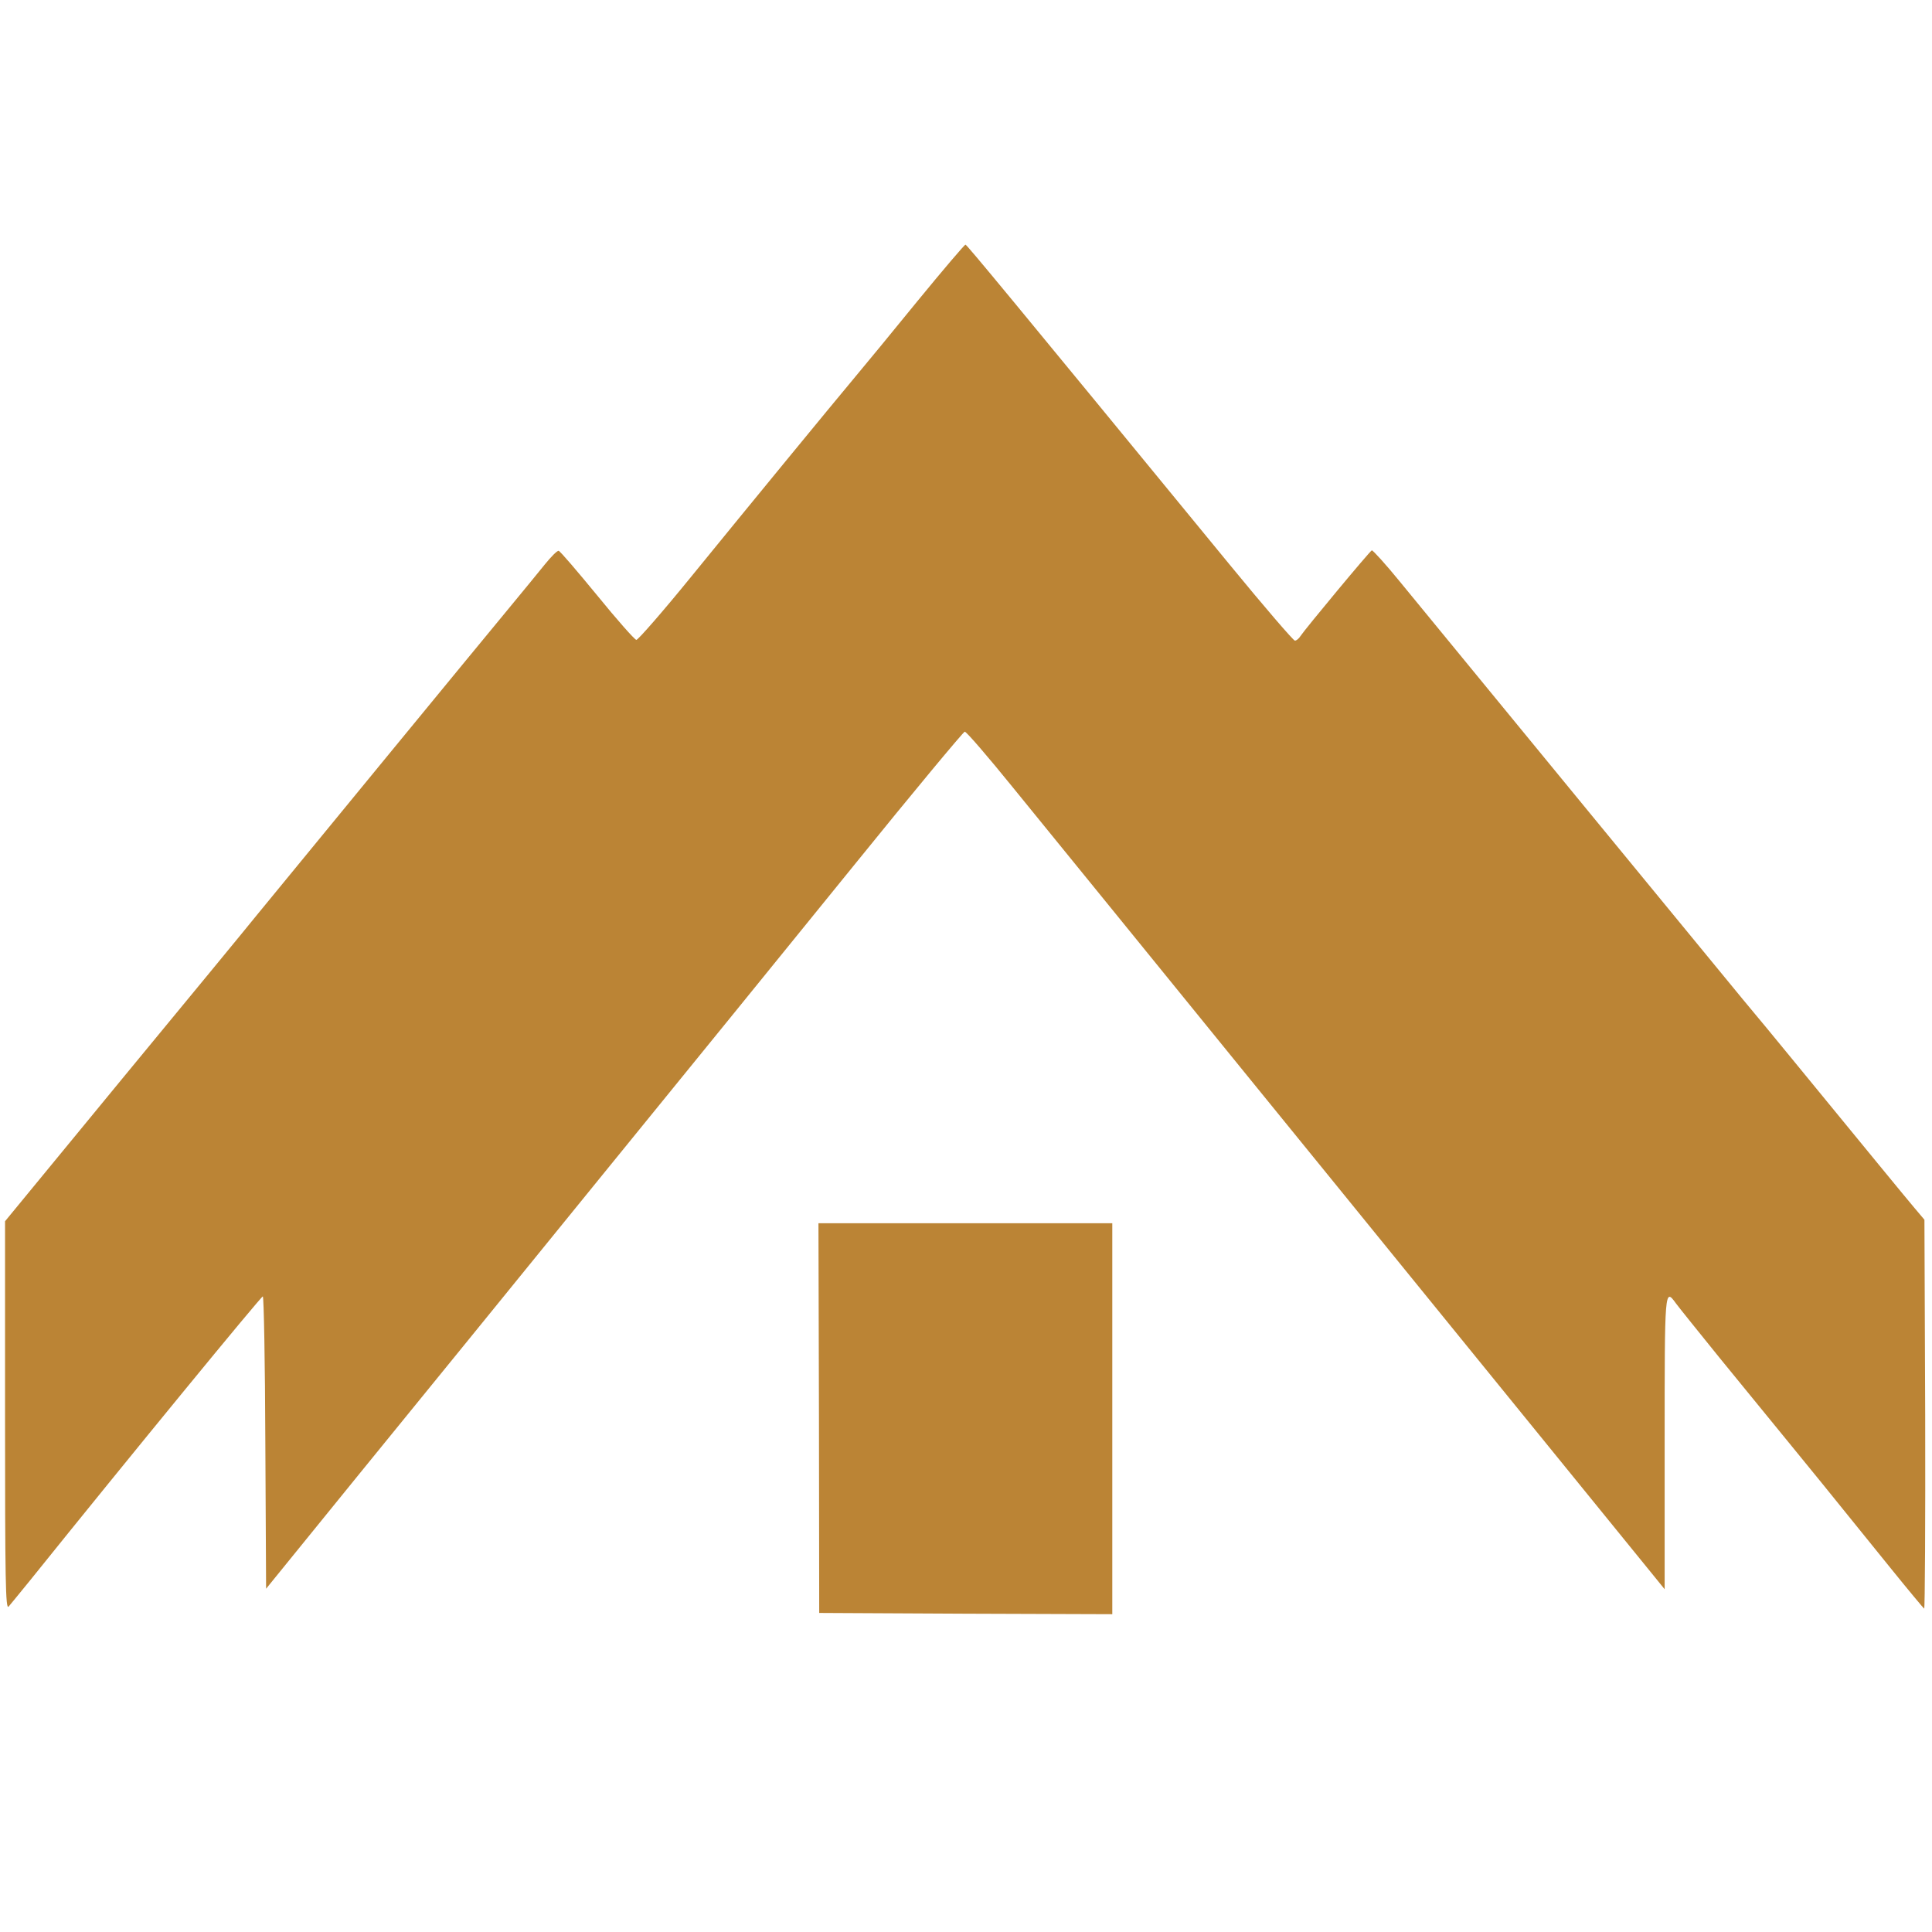
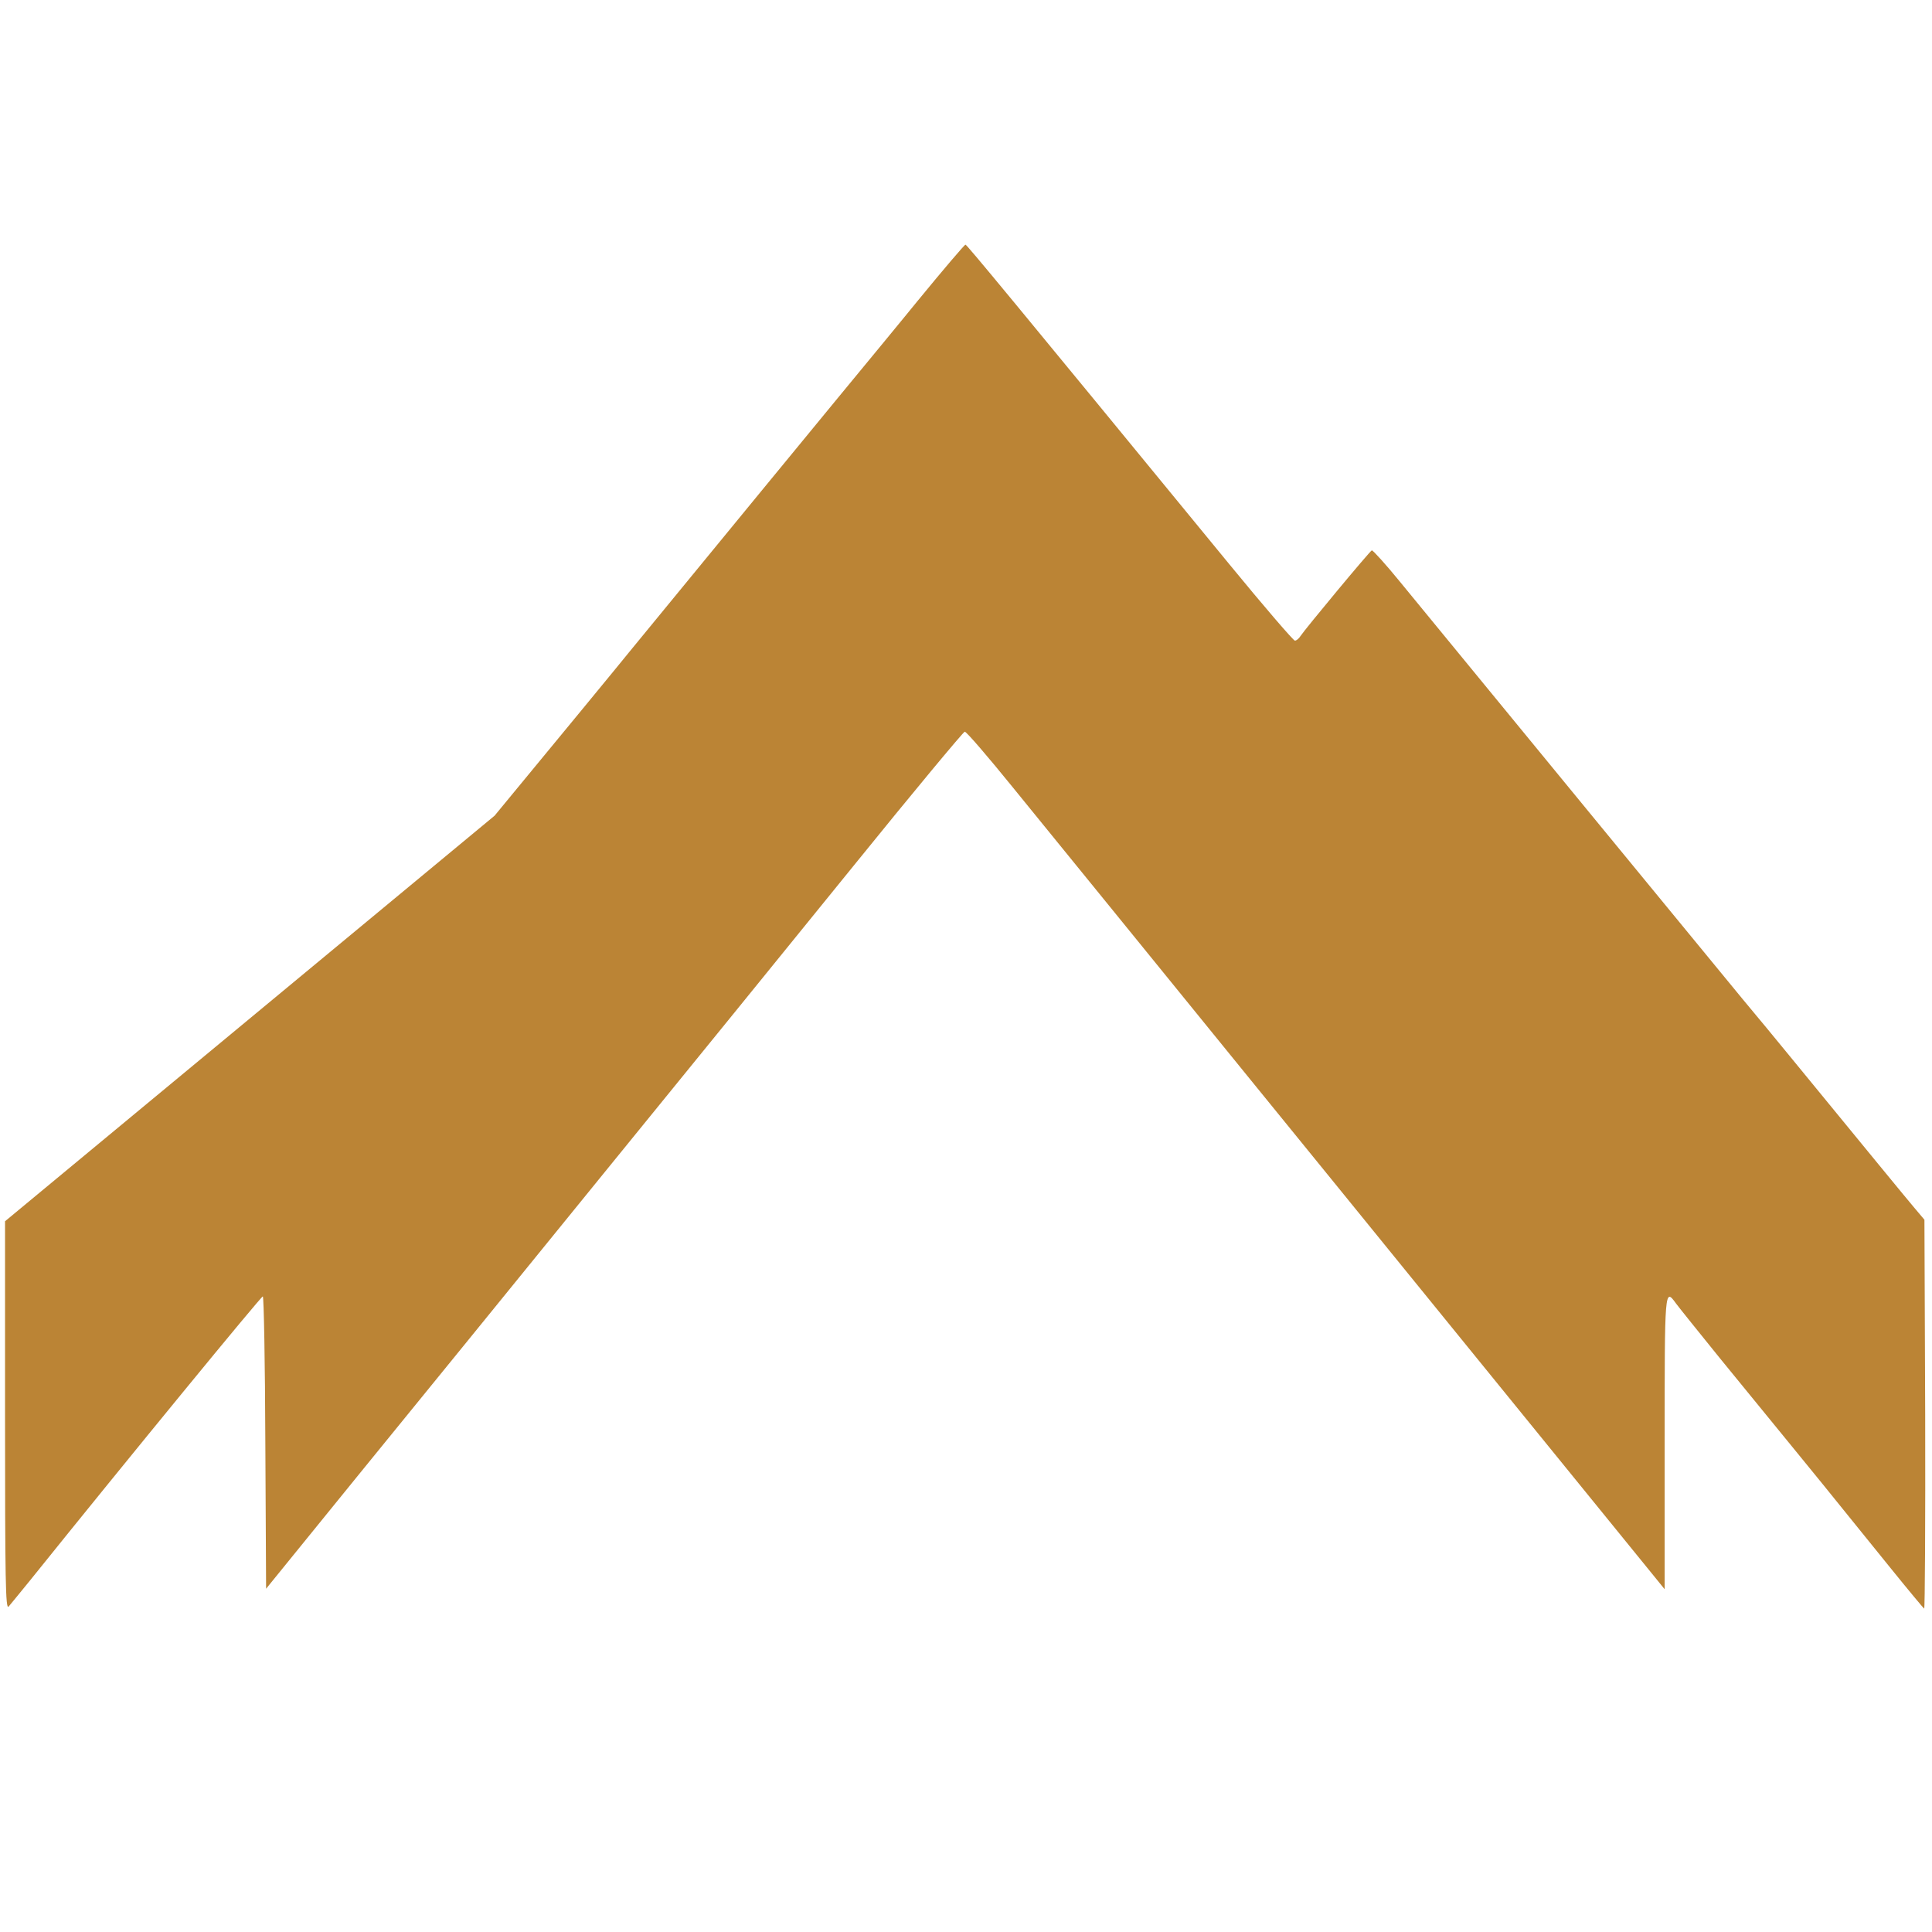
<svg xmlns="http://www.w3.org/2000/svg" id="Layer_1" data-name="Layer 1" viewBox="0 0 766 766">
  <defs>
    <style>
      .cls-1 {
        fill: #bb8435;
        stroke-width: 0px;
      }
    </style>
  </defs>
-   <path class="cls-1" d="m363.9,119.2c-10,12.3-21.2,25.9-24.9,30.3-9.7,11.6-41.3,50.1-65,79.2-11.3,13.9-21.1,25.1-21.7,25-.7-.1-7.7-8-15.5-17.6-7.9-9.6-14.7-17.6-15.3-17.7-.5-.2-3,2.3-5.5,5.4s-8.8,10.8-14.1,17.2c-9.8,11.8-86.4,105.1-99.9,121.6-4.1,5.1-28.3,34.5-53.8,65.4L2,484.2v77.1c0,65.2.2,76.9,1.4,75.7.7-.8,4.6-5.6,8.6-10.5,39.8-49.5,91.5-112.5,92.2-112.5.4,0,.9,26.1,1,58l.3,57.9,37.1-45.7c20.5-25.1,63.2-77.7,94.9-116.7,31.8-39.1,77.2-94.9,100.9-124.2s43.6-53.2,44.1-53.2c.6-.1,9.2,9.9,19,22,29.8,36.6,47,57.8,93,114.4,24.2,29.7,52.5,64.6,63,77.5s35.9,44.2,56.5,69.5,39.3,48.4,41.7,51.3l4.3,5.3v-58.1c0-61.5,0-61.4,4.5-55.2,1.1,1.5,8.9,11.2,17.4,21.7,8.5,10.4,21.7,26.6,29.4,36,7.6,9.3,16.4,20.1,19.5,24,3.1,3.8,11.5,14.2,18.6,23s13.2,16.1,13.5,16.3c.3.1.5-34.5.4-77l-.3-77.2-3.8-4.5c-3.4-4-17.9-21.7-49.7-60.5-5-6.1-13.3-16.2-18.6-22.5-8.5-10.3-108.6-132.2-135.8-165.4-5.7-7-10.8-12.6-11.2-12.5-.8.3-26.3,31-28.3,34-.6,1-1.6,1.8-2.2,1.8s-12.3-13.6-26-30.3c-86.8-105.8-104-126.6-104.6-126.7-.4,0-8.9,10-18.9,22.2Z" />
-   <path class="cls-1" d="m324.7,562.3l.1,77.2,58.1.3,58.1.2v-155h-116.5l.2,77.3Z" />
+   <path class="cls-1" d="m363.9,119.2s-8.8,10.8-14.1,17.2c-9.8,11.8-86.4,105.1-99.9,121.6-4.1,5.1-28.3,34.5-53.8,65.4L2,484.2v77.1c0,65.2.2,76.9,1.4,75.7.7-.8,4.6-5.6,8.6-10.5,39.8-49.5,91.5-112.5,92.2-112.5.4,0,.9,26.1,1,58l.3,57.9,37.1-45.7c20.5-25.1,63.2-77.7,94.9-116.7,31.8-39.1,77.2-94.9,100.9-124.2s43.6-53.2,44.1-53.2c.6-.1,9.2,9.9,19,22,29.8,36.6,47,57.8,93,114.4,24.2,29.7,52.5,64.6,63,77.5s35.9,44.2,56.5,69.5,39.3,48.4,41.7,51.3l4.3,5.3v-58.1c0-61.5,0-61.4,4.5-55.2,1.1,1.5,8.9,11.2,17.4,21.7,8.5,10.4,21.7,26.6,29.4,36,7.6,9.3,16.4,20.1,19.5,24,3.1,3.8,11.5,14.2,18.6,23s13.2,16.1,13.5,16.3c.3.1.5-34.5.4-77l-.3-77.2-3.8-4.5c-3.4-4-17.9-21.7-49.7-60.5-5-6.1-13.3-16.2-18.6-22.5-8.5-10.3-108.6-132.2-135.8-165.4-5.7-7-10.8-12.6-11.2-12.5-.8.3-26.3,31-28.3,34-.6,1-1.6,1.8-2.2,1.8s-12.3-13.6-26-30.3c-86.8-105.8-104-126.6-104.6-126.7-.4,0-8.9,10-18.9,22.2Z" />
</svg>